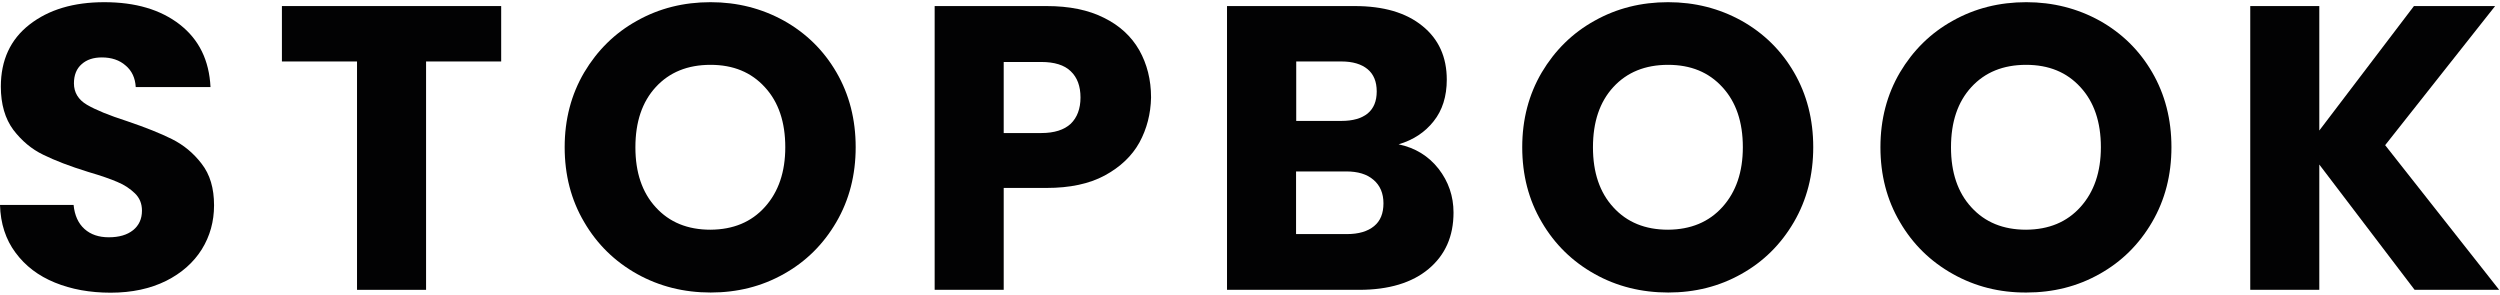
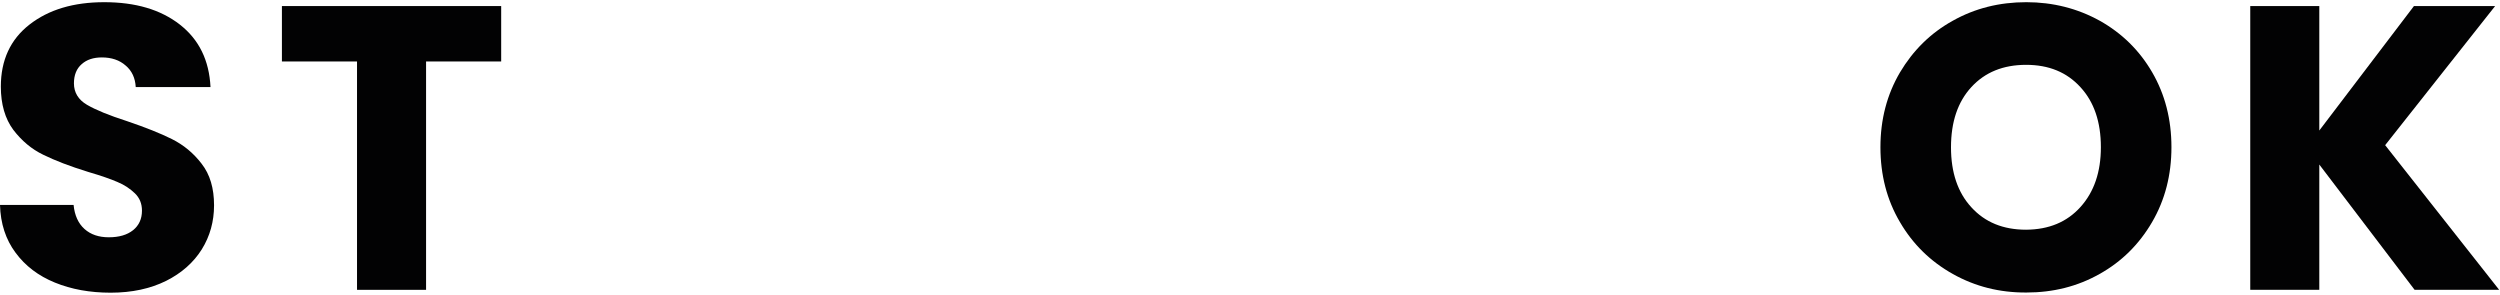
<svg xmlns="http://www.w3.org/2000/svg" version="1.1" id="Layer_1" x="0px" y="0px" viewBox="0 0 148.45 17.5" style="enable-background:new 0 0 148.45 17.5;" xml:space="preserve">
  <style type="text/css">
	.st0{fill:#020203;}
</style>
  <g>
    <path class="st0" d="M3.26,16.78c-0.98-0.4-1.76-0.99-2.34-1.78C0.34,14.22,0.03,13.27,0,12.17h4.37c0.06,0.62,0.28,1.1,0.65,1.43   c0.37,0.33,0.85,0.49,1.44,0.49c0.61,0,1.09-0.14,1.44-0.42c0.35-0.28,0.53-0.67,0.53-1.16c0-0.42-0.14-0.76-0.42-1.03   c-0.28-0.27-0.62-0.5-1.03-0.67c-0.41-0.18-0.99-0.38-1.74-0.6C4.14,9.87,3.26,9.53,2.57,9.19C1.88,8.86,1.29,8.36,0.79,7.71   C0.3,7.05,0.05,6.19,0.05,5.14c0-1.57,0.57-2.8,1.7-3.68c1.14-0.89,2.62-1.33,4.44-1.33c1.86,0,3.35,0.44,4.49,1.33   c1.14,0.89,1.74,2.12,1.82,3.71H8.06c-0.03-0.54-0.23-0.97-0.6-1.28C7.1,3.57,6.62,3.41,6.05,3.41c-0.5,0-0.9,0.13-1.2,0.4   c-0.3,0.26-0.46,0.64-0.46,1.14c0,0.54,0.26,0.97,0.77,1.27c0.51,0.3,1.31,0.63,2.4,0.98c1.09,0.37,1.97,0.72,2.65,1.06   c0.68,0.34,1.27,0.82,1.76,1.46c0.5,0.64,0.74,1.46,0.74,2.47c0,0.96-0.24,1.83-0.73,2.62c-0.49,0.78-1.2,1.41-2.12,1.87   c-0.93,0.46-2.02,0.7-3.29,0.7C5.34,17.38,4.24,17.18,3.26,16.78z" />
    <path class="st0" d="M29.76,0.36v3.29H25.3v13.56h-4.1V3.65h-4.46V0.36H29.76z" />
-     <path class="st0" d="M37.83,16.27c-1.32-0.74-2.37-1.76-3.14-3.08c-0.78-1.32-1.16-2.8-1.16-4.45c0-1.65,0.39-3.13,1.16-4.44   c0.78-1.31,1.82-2.34,3.14-3.07c1.32-0.74,2.77-1.1,4.36-1.1s3.04,0.37,4.36,1.1c1.32,0.74,2.36,1.76,3.12,3.07   c0.76,1.31,1.14,2.79,1.14,4.44c0,1.65-0.38,3.13-1.15,4.45c-0.77,1.32-1.81,2.35-3.12,3.08c-1.31,0.74-2.76,1.1-4.34,1.1   S39.16,17.01,37.83,16.27z M45.42,12.29c0.81-0.9,1.21-2.08,1.21-3.55c0-1.49-0.4-2.68-1.21-3.56c-0.81-0.89-1.88-1.33-3.23-1.33   c-1.36,0-2.44,0.44-3.25,1.32c-0.81,0.88-1.21,2.07-1.21,3.58c0,1.49,0.4,2.68,1.21,3.56c0.81,0.89,1.89,1.33,3.25,1.33   C43.54,13.63,44.61,13.19,45.42,12.29z" />
-     <path class="st0" d="M67.66,8.46c-0.45,0.81-1.14,1.46-2.06,1.96c-0.93,0.5-2.08,0.74-3.46,0.74h-2.54v6.05h-4.1V0.36h6.65   c1.34,0,2.48,0.23,3.41,0.7c0.93,0.46,1.62,1.1,2.09,1.92c0.46,0.82,0.7,1.75,0.7,2.81C68.33,6.76,68.1,7.65,67.66,8.46z    M63.58,7.35c0.38-0.37,0.58-0.89,0.58-1.56c0-0.67-0.19-1.19-0.58-1.56c-0.38-0.37-0.97-0.55-1.75-0.55h-2.23V7.9h2.23   C62.61,7.9,63.19,7.71,63.58,7.35z" />
-     <path class="st0" d="M85.42,10.02c0.59,0.76,0.89,1.63,0.89,2.6c0,1.41-0.49,2.52-1.48,3.35c-0.98,0.82-2.36,1.24-4.12,1.24h-7.85   V0.36h7.58c1.71,0,3.05,0.39,4.02,1.18c0.97,0.78,1.45,1.85,1.45,3.19c0,0.99-0.26,1.82-0.78,2.47c-0.52,0.66-1.21,1.11-2.08,1.37   C84.04,8.78,84.82,9.26,85.42,10.02z M76.97,7.18h2.69c0.67,0,1.19-0.15,1.55-0.44c0.36-0.3,0.54-0.73,0.54-1.31   c0-0.58-0.18-1.02-0.54-1.32c-0.36-0.3-0.88-0.46-1.55-0.46h-2.69V7.18z M81.59,13.43c0.38-0.31,0.56-0.76,0.56-1.36   c0-0.59-0.2-1.06-0.59-1.39c-0.39-0.34-0.93-0.5-1.62-0.5h-2.98v3.72h3.02C80.68,13.9,81.21,13.74,81.59,13.43z" />
-     <path class="st0" d="M94.69,16.27c-1.32-0.74-2.37-1.76-3.14-3.08c-0.78-1.32-1.16-2.8-1.16-4.45c0-1.65,0.39-3.13,1.16-4.44   c0.78-1.31,1.82-2.34,3.14-3.07c1.32-0.74,2.77-1.1,4.36-1.1s3.04,0.37,4.36,1.1c1.32,0.74,2.36,1.76,3.12,3.07   c0.76,1.31,1.14,2.79,1.14,4.44c0,1.65-0.38,3.13-1.15,4.45c-0.77,1.32-1.81,2.35-3.12,3.08c-1.31,0.74-2.76,1.1-4.34,1.1   S96.01,17.01,94.69,16.27z M102.28,12.29c0.81-0.9,1.21-2.08,1.21-3.55c0-1.49-0.4-2.68-1.21-3.56c-0.81-0.89-1.88-1.33-3.23-1.33   c-1.36,0-2.44,0.44-3.25,1.32c-0.81,0.88-1.21,2.07-1.21,3.58c0,1.49,0.4,2.68,1.21,3.56c0.81,0.89,1.89,1.33,3.25,1.33   C100.39,13.63,101.47,13.19,102.28,12.29z" />
    <path class="st0" d="M115.96,16.27c-1.32-0.74-2.37-1.76-3.14-3.08c-0.78-1.32-1.16-2.8-1.16-4.45c0-1.65,0.39-3.13,1.16-4.44   c0.78-1.31,1.82-2.34,3.14-3.07c1.32-0.74,2.77-1.1,4.36-1.1c1.58,0,3.04,0.37,4.36,1.1c1.32,0.74,2.36,1.76,3.12,3.07   c0.76,1.31,1.14,2.79,1.14,4.44c0,1.65-0.38,3.13-1.15,4.45c-0.77,1.32-1.81,2.35-3.12,3.08c-1.31,0.74-2.76,1.1-4.34,1.1   C118.73,17.38,117.28,17.01,115.96,16.27z M123.54,12.29c0.81-0.9,1.21-2.08,1.21-3.55c0-1.49-0.4-2.68-1.21-3.56   c-0.81-0.89-1.88-1.33-3.23-1.33c-1.36,0-2.44,0.44-3.25,1.32c-0.81,0.88-1.21,2.07-1.21,3.58c0,1.49,0.4,2.68,1.21,3.56   c0.81,0.89,1.89,1.33,3.25,1.33C121.66,13.63,122.73,13.19,123.54,12.29z" />
    <path class="st0" d="M143.38,17.21l-5.66-7.44v7.44h-4.1V0.36h4.1v7.39l5.62-7.39h4.82l-6.53,8.26l6.77,8.59H143.38z" />
  </g>
</svg>